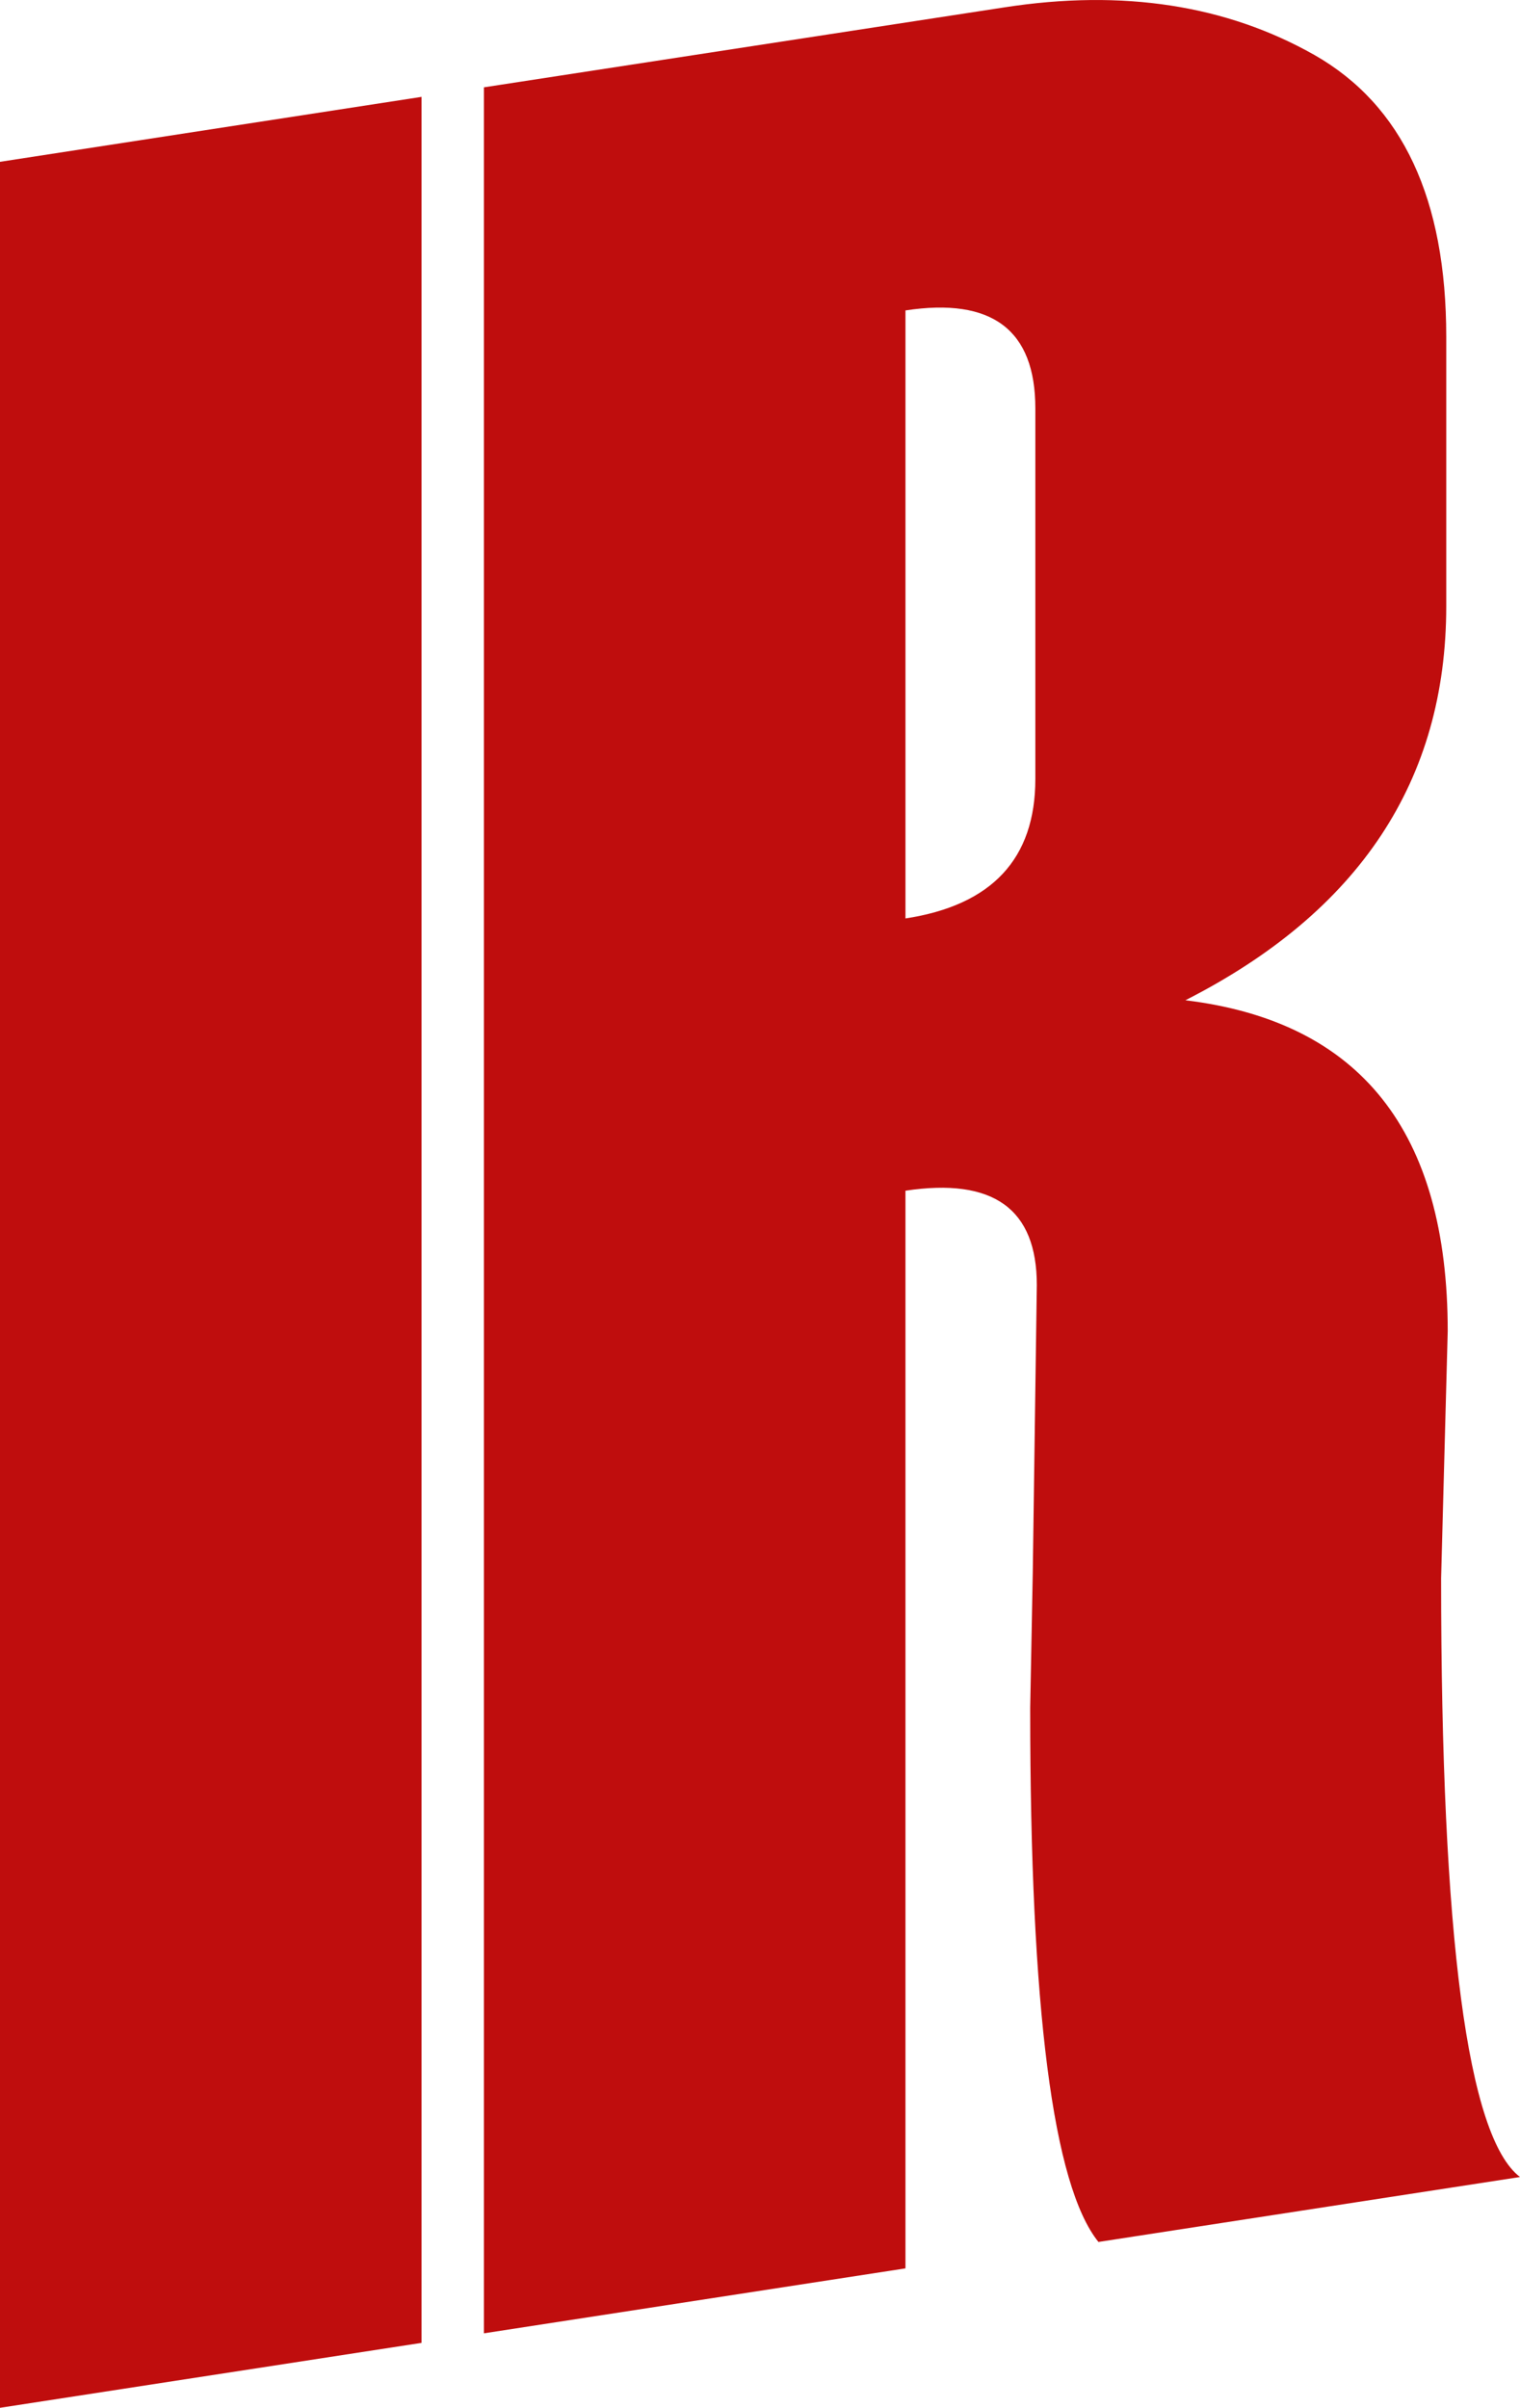
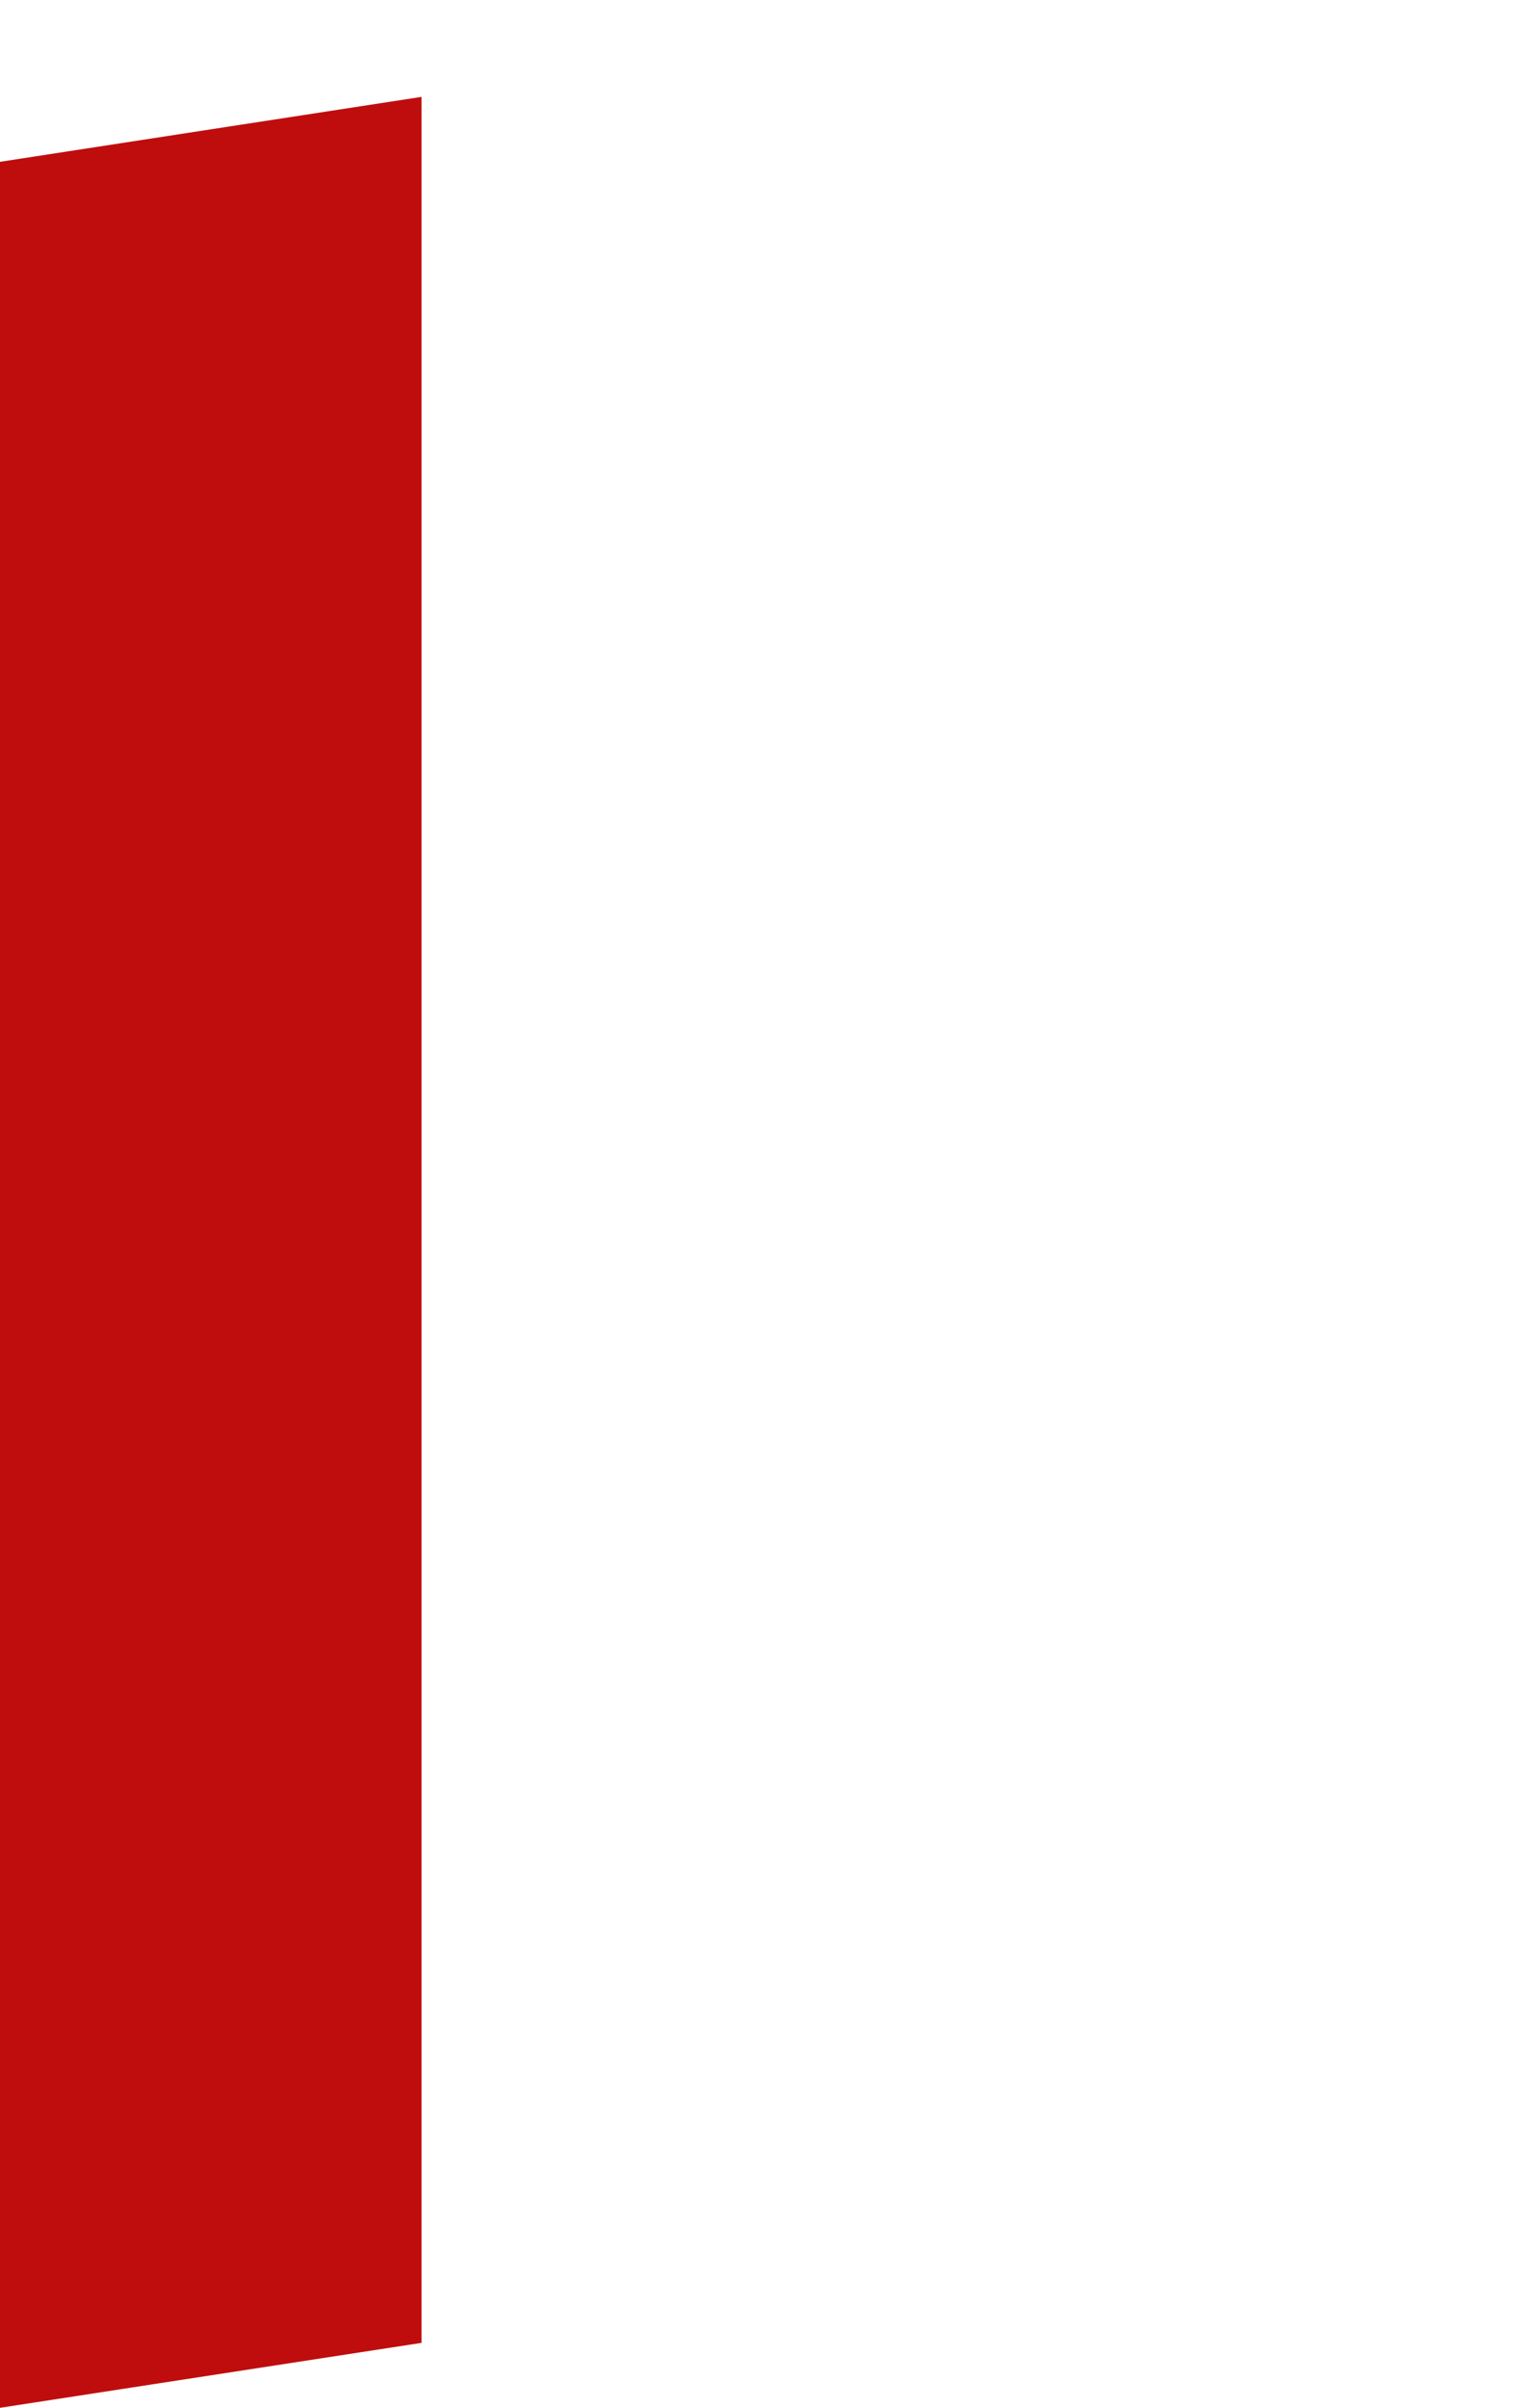
<svg xmlns="http://www.w3.org/2000/svg" viewBox="0 0 41.43 65.62">
  <g fill="#bf0d0d">
    <path d="m11.49 63.85-11.49 1.77v-61.21l11.49-1.77z" />
-     <path d="m41.43 59.33-11.49 1.77c-1.24-1.54-1.86-6.37-1.86-14.48v-.09l.07-3.68c.07-5.11.11-7.71.11-7.83 0-2.08-1.19-2.93-3.58-2.57v29.37l-11.49 1.77v-61.21l14.19-2.18c3.23-.5 6.05-.06 8.45 1.3 2.4 1.37 3.59 3.93 3.59 7.68v7.34c0 4.75-2.37 8.33-7.11 10.74 4.77.58 7.15 3.58 7.15 9.02l-.18 6.73c0 9.79.72 15.23 2.15 16.32zm-13.21-38.1v-10.1c0-2.14-1.18-3.03-3.54-2.67v16.57c2.36-.36 3.54-1.63 3.54-3.8z" />
  </g>
</svg>